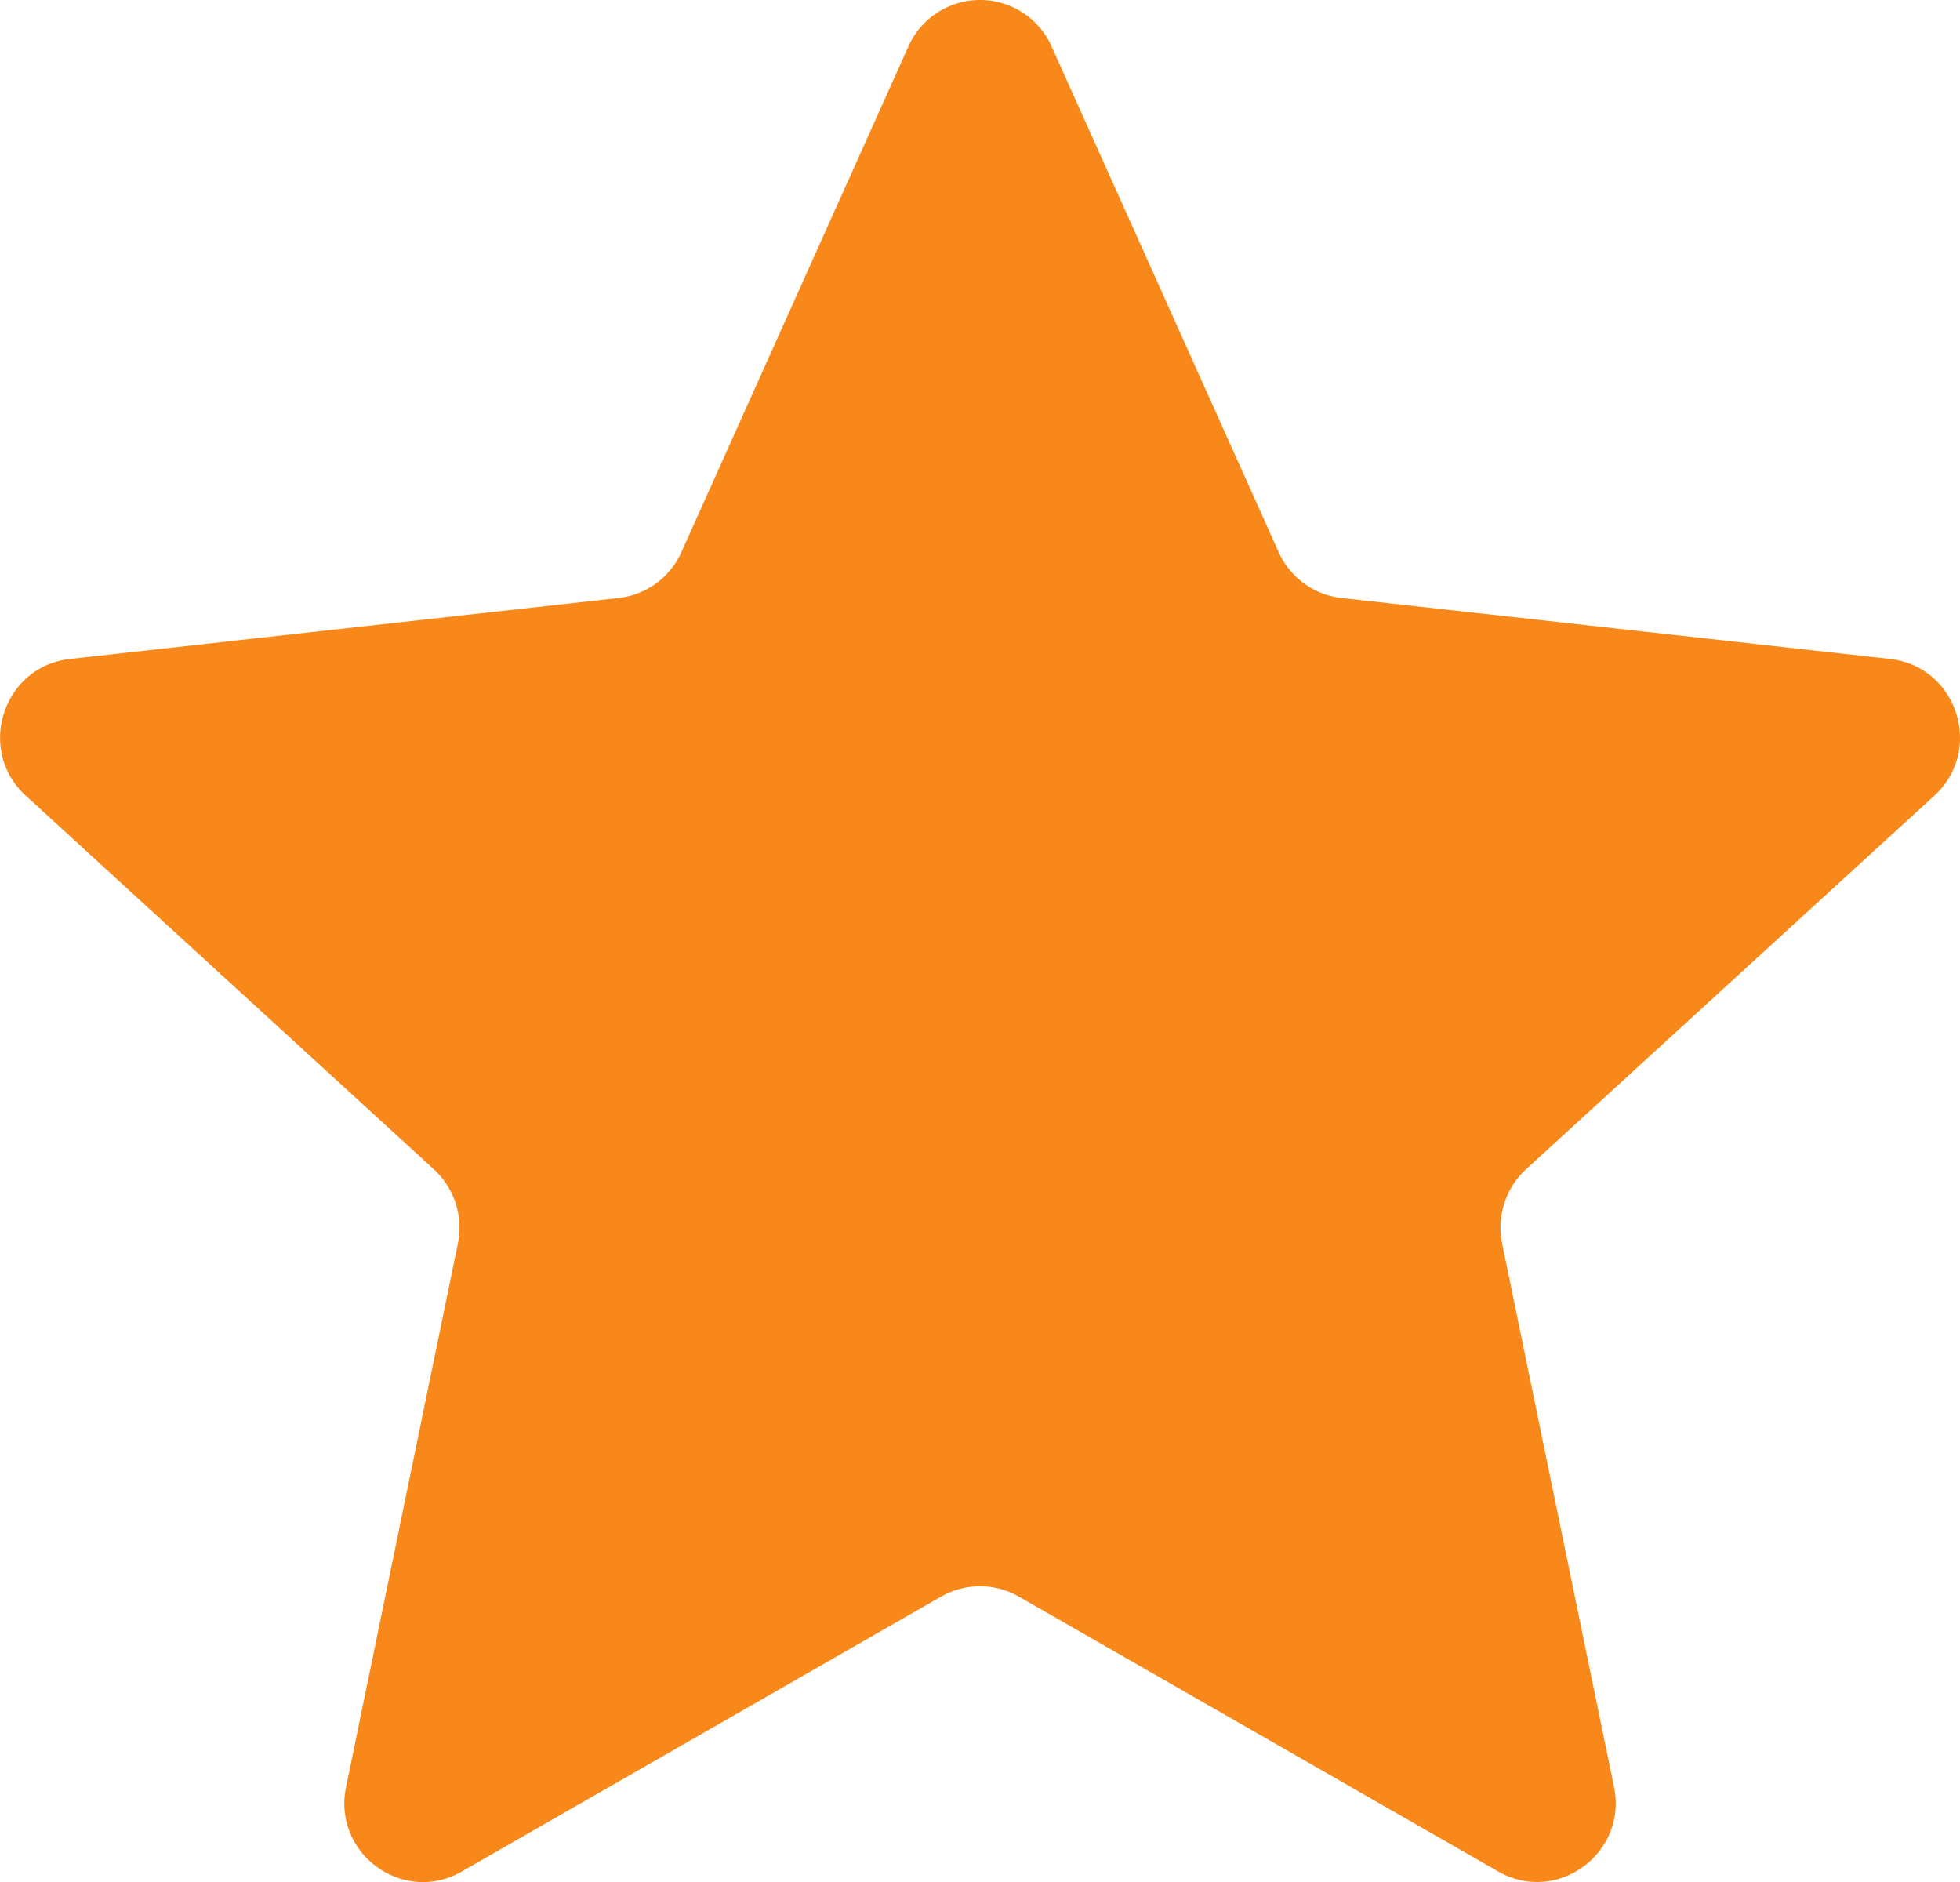
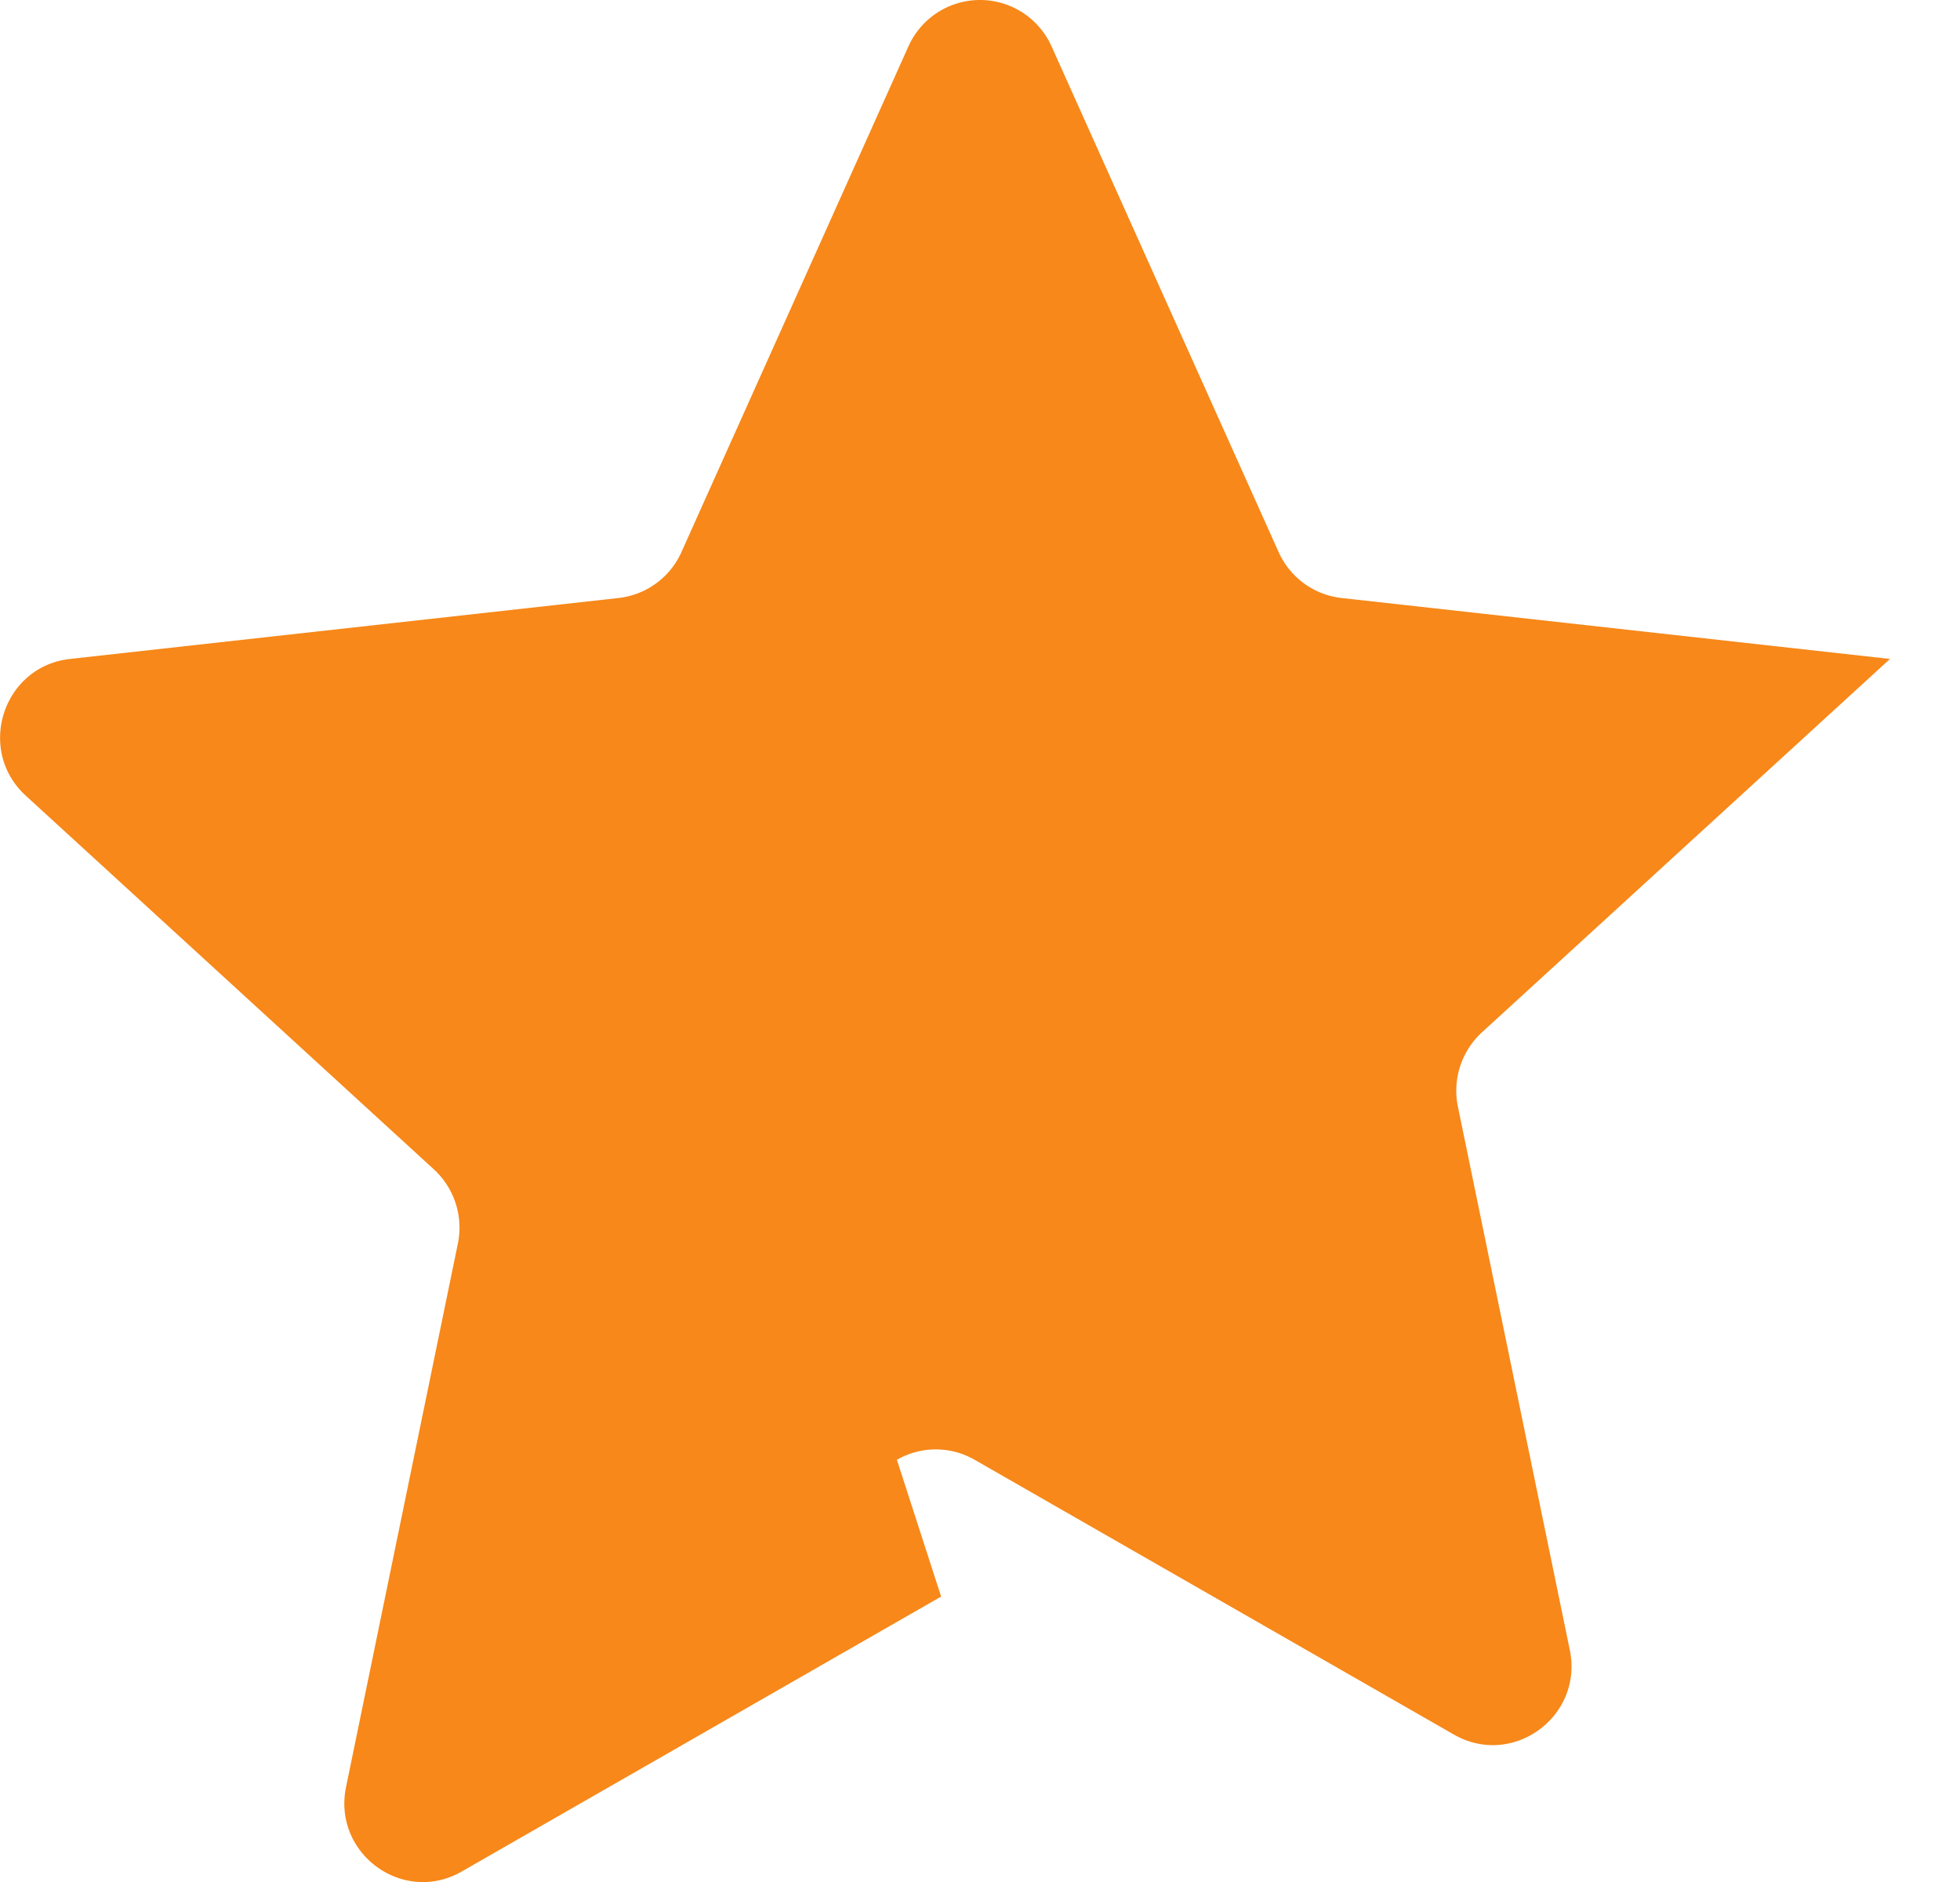
<svg xmlns="http://www.w3.org/2000/svg" width="25" height="24">
  <g fill="none" fill-rule="evenodd">
-     <path d="M12.004 20.36L5.89 23.866c-.749.43-1.651-.23-1.476-1.078L5.84 15.86a1.01 1.01 0 00-.307-.949L.33 10.148c-.638-.583-.293-1.65.564-1.745l6.995-.777a1 1 0 00.803-.586L11.587.592a1 1 0 011.826 0l2.896 6.448c.146.325.452.547.803.586l6.995.777c.857.096 1.202 1.162.564 1.745l-5.205 4.762c-.261.24-.378.6-.306.949l1.427 6.928c.174.848-.729 1.507-1.478 1.078l-6.113-3.504a.995.995 0 00-.992 0z" fill="#F78819" />
+     <path d="M12.004 20.36L5.89 23.866c-.749.43-1.651-.23-1.476-1.078L5.84 15.86a1.01 1.01 0 00-.307-.949L.33 10.148c-.638-.583-.293-1.65.564-1.745l6.995-.777a1 1 0 00.803-.586L11.587.592a1 1 0 011.826 0l2.896 6.448c.146.325.452.547.803.586l6.995.777l-5.205 4.762c-.261.24-.378.6-.306.949l1.427 6.928c.174.848-.729 1.507-1.478 1.078l-6.113-3.504a.995.995 0 00-.992 0z" fill="#F78819" />
  </g>
</svg>